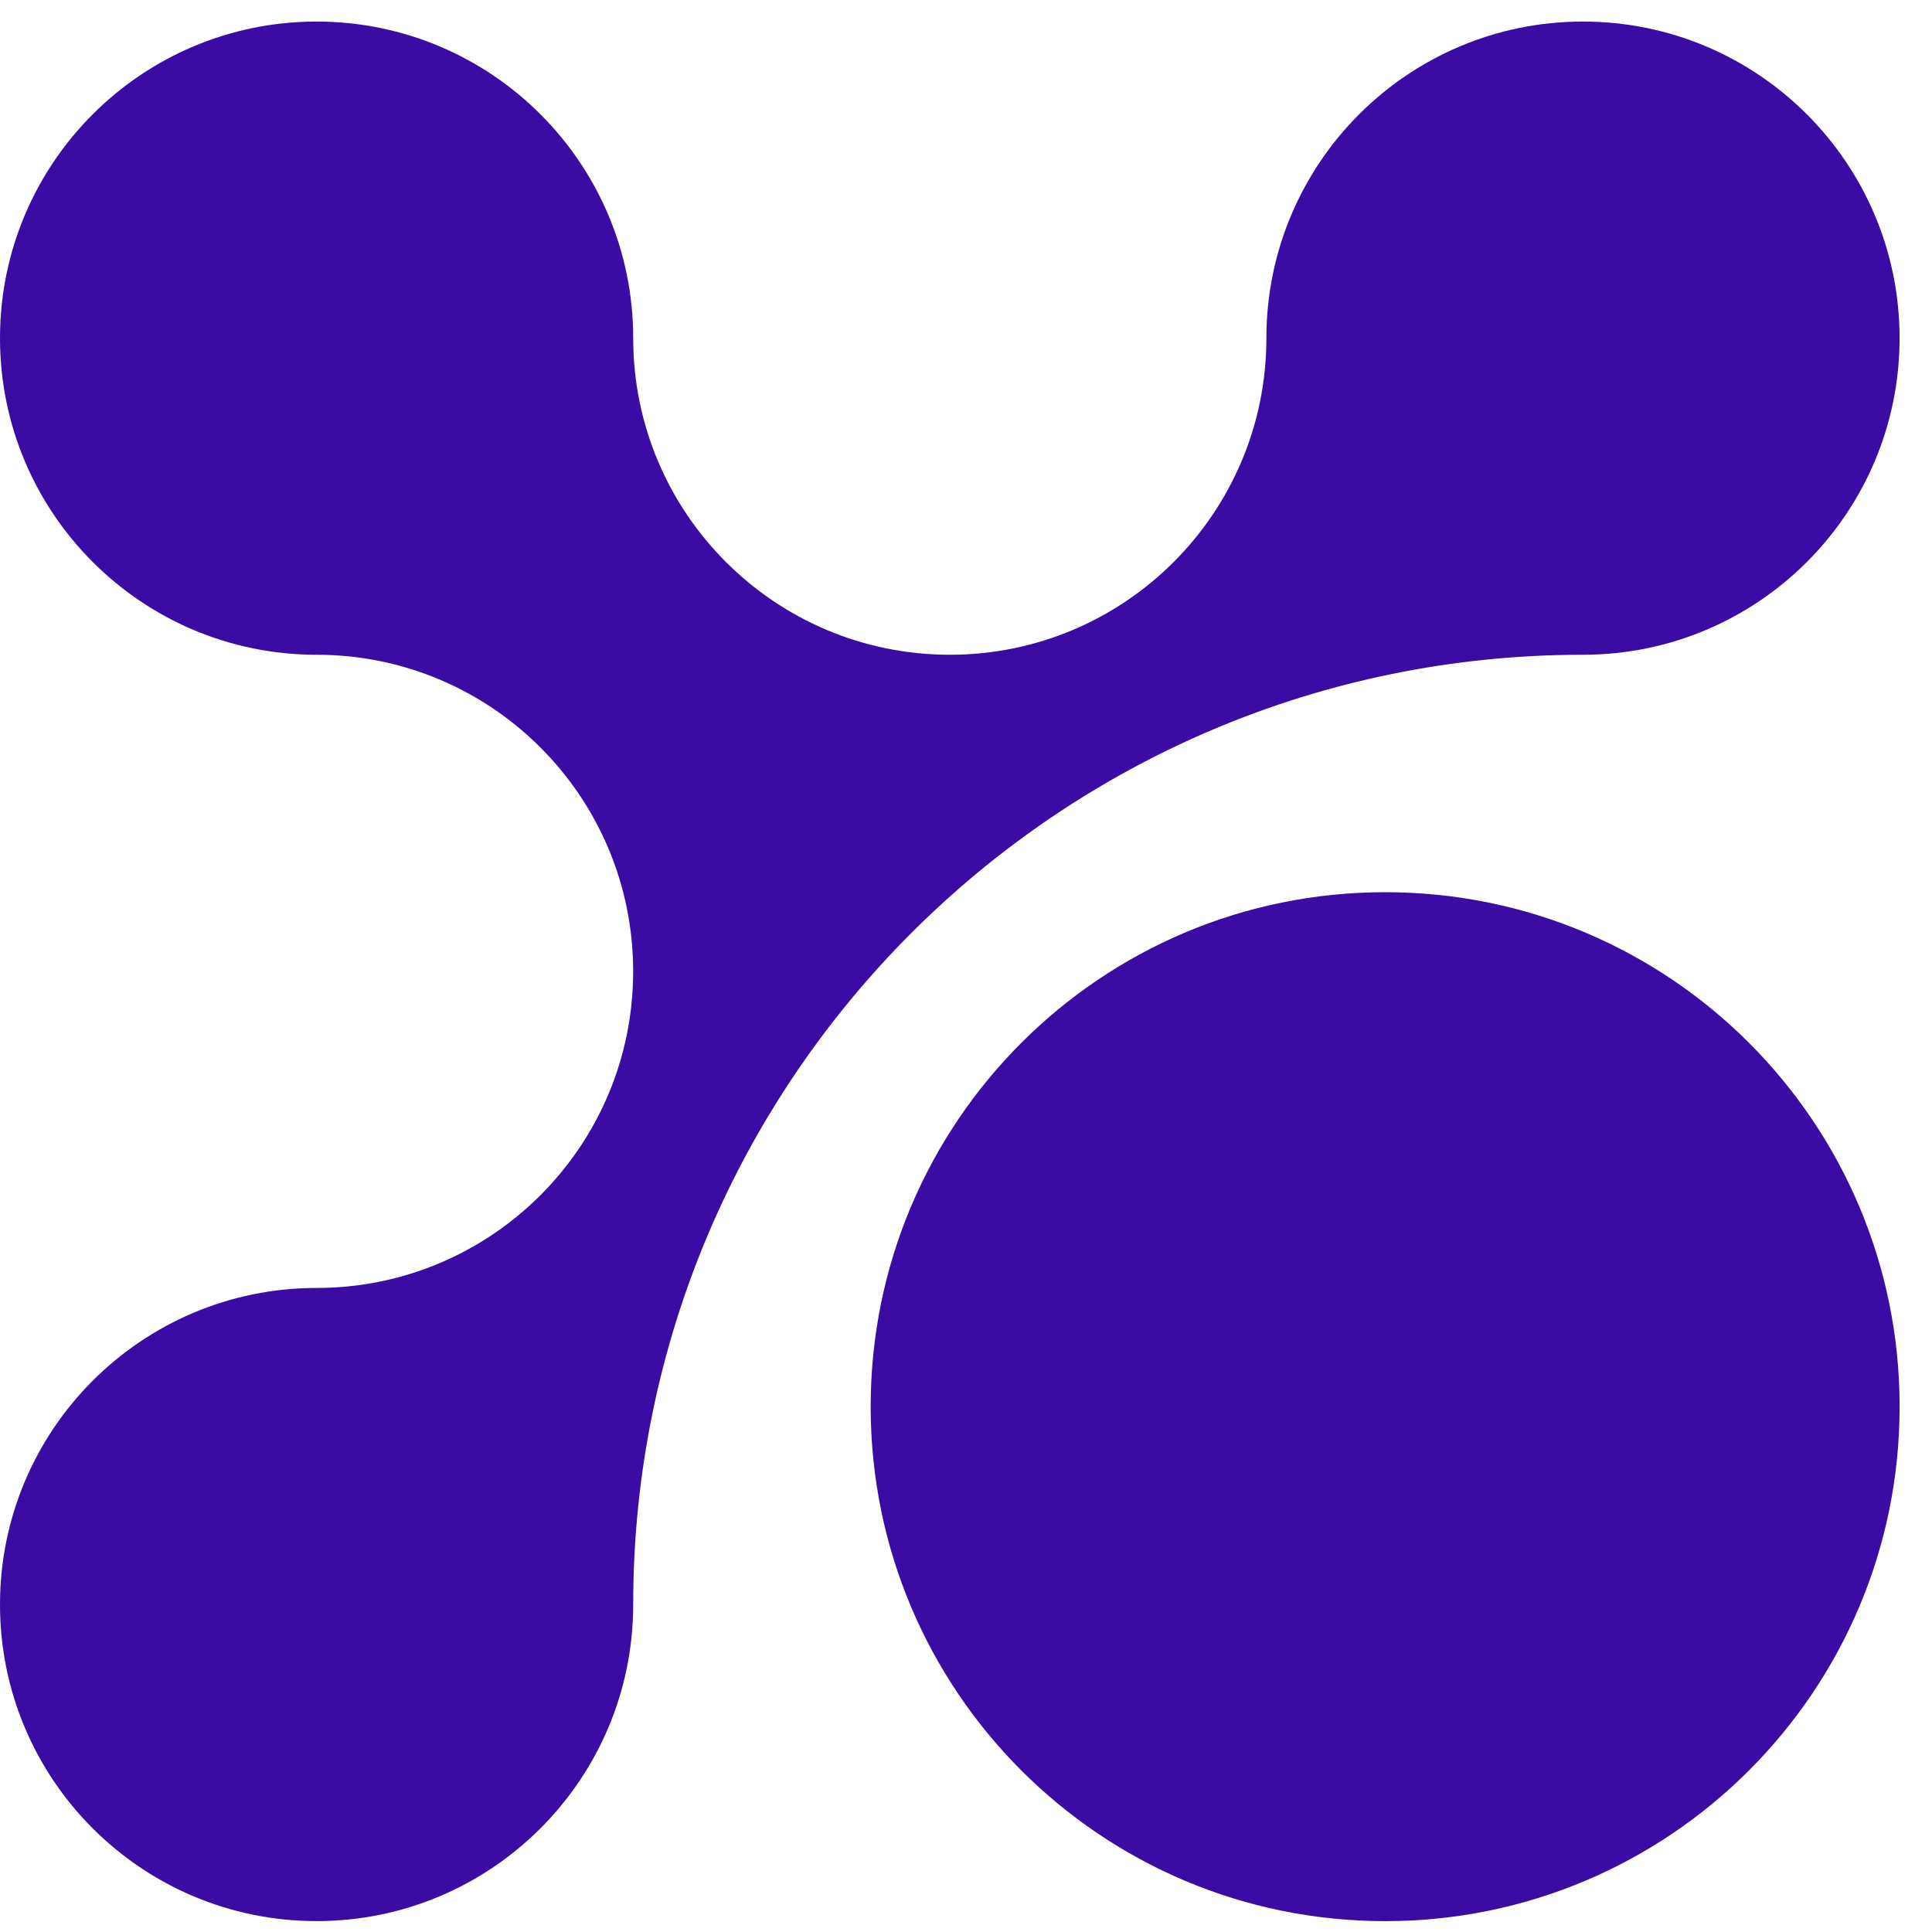
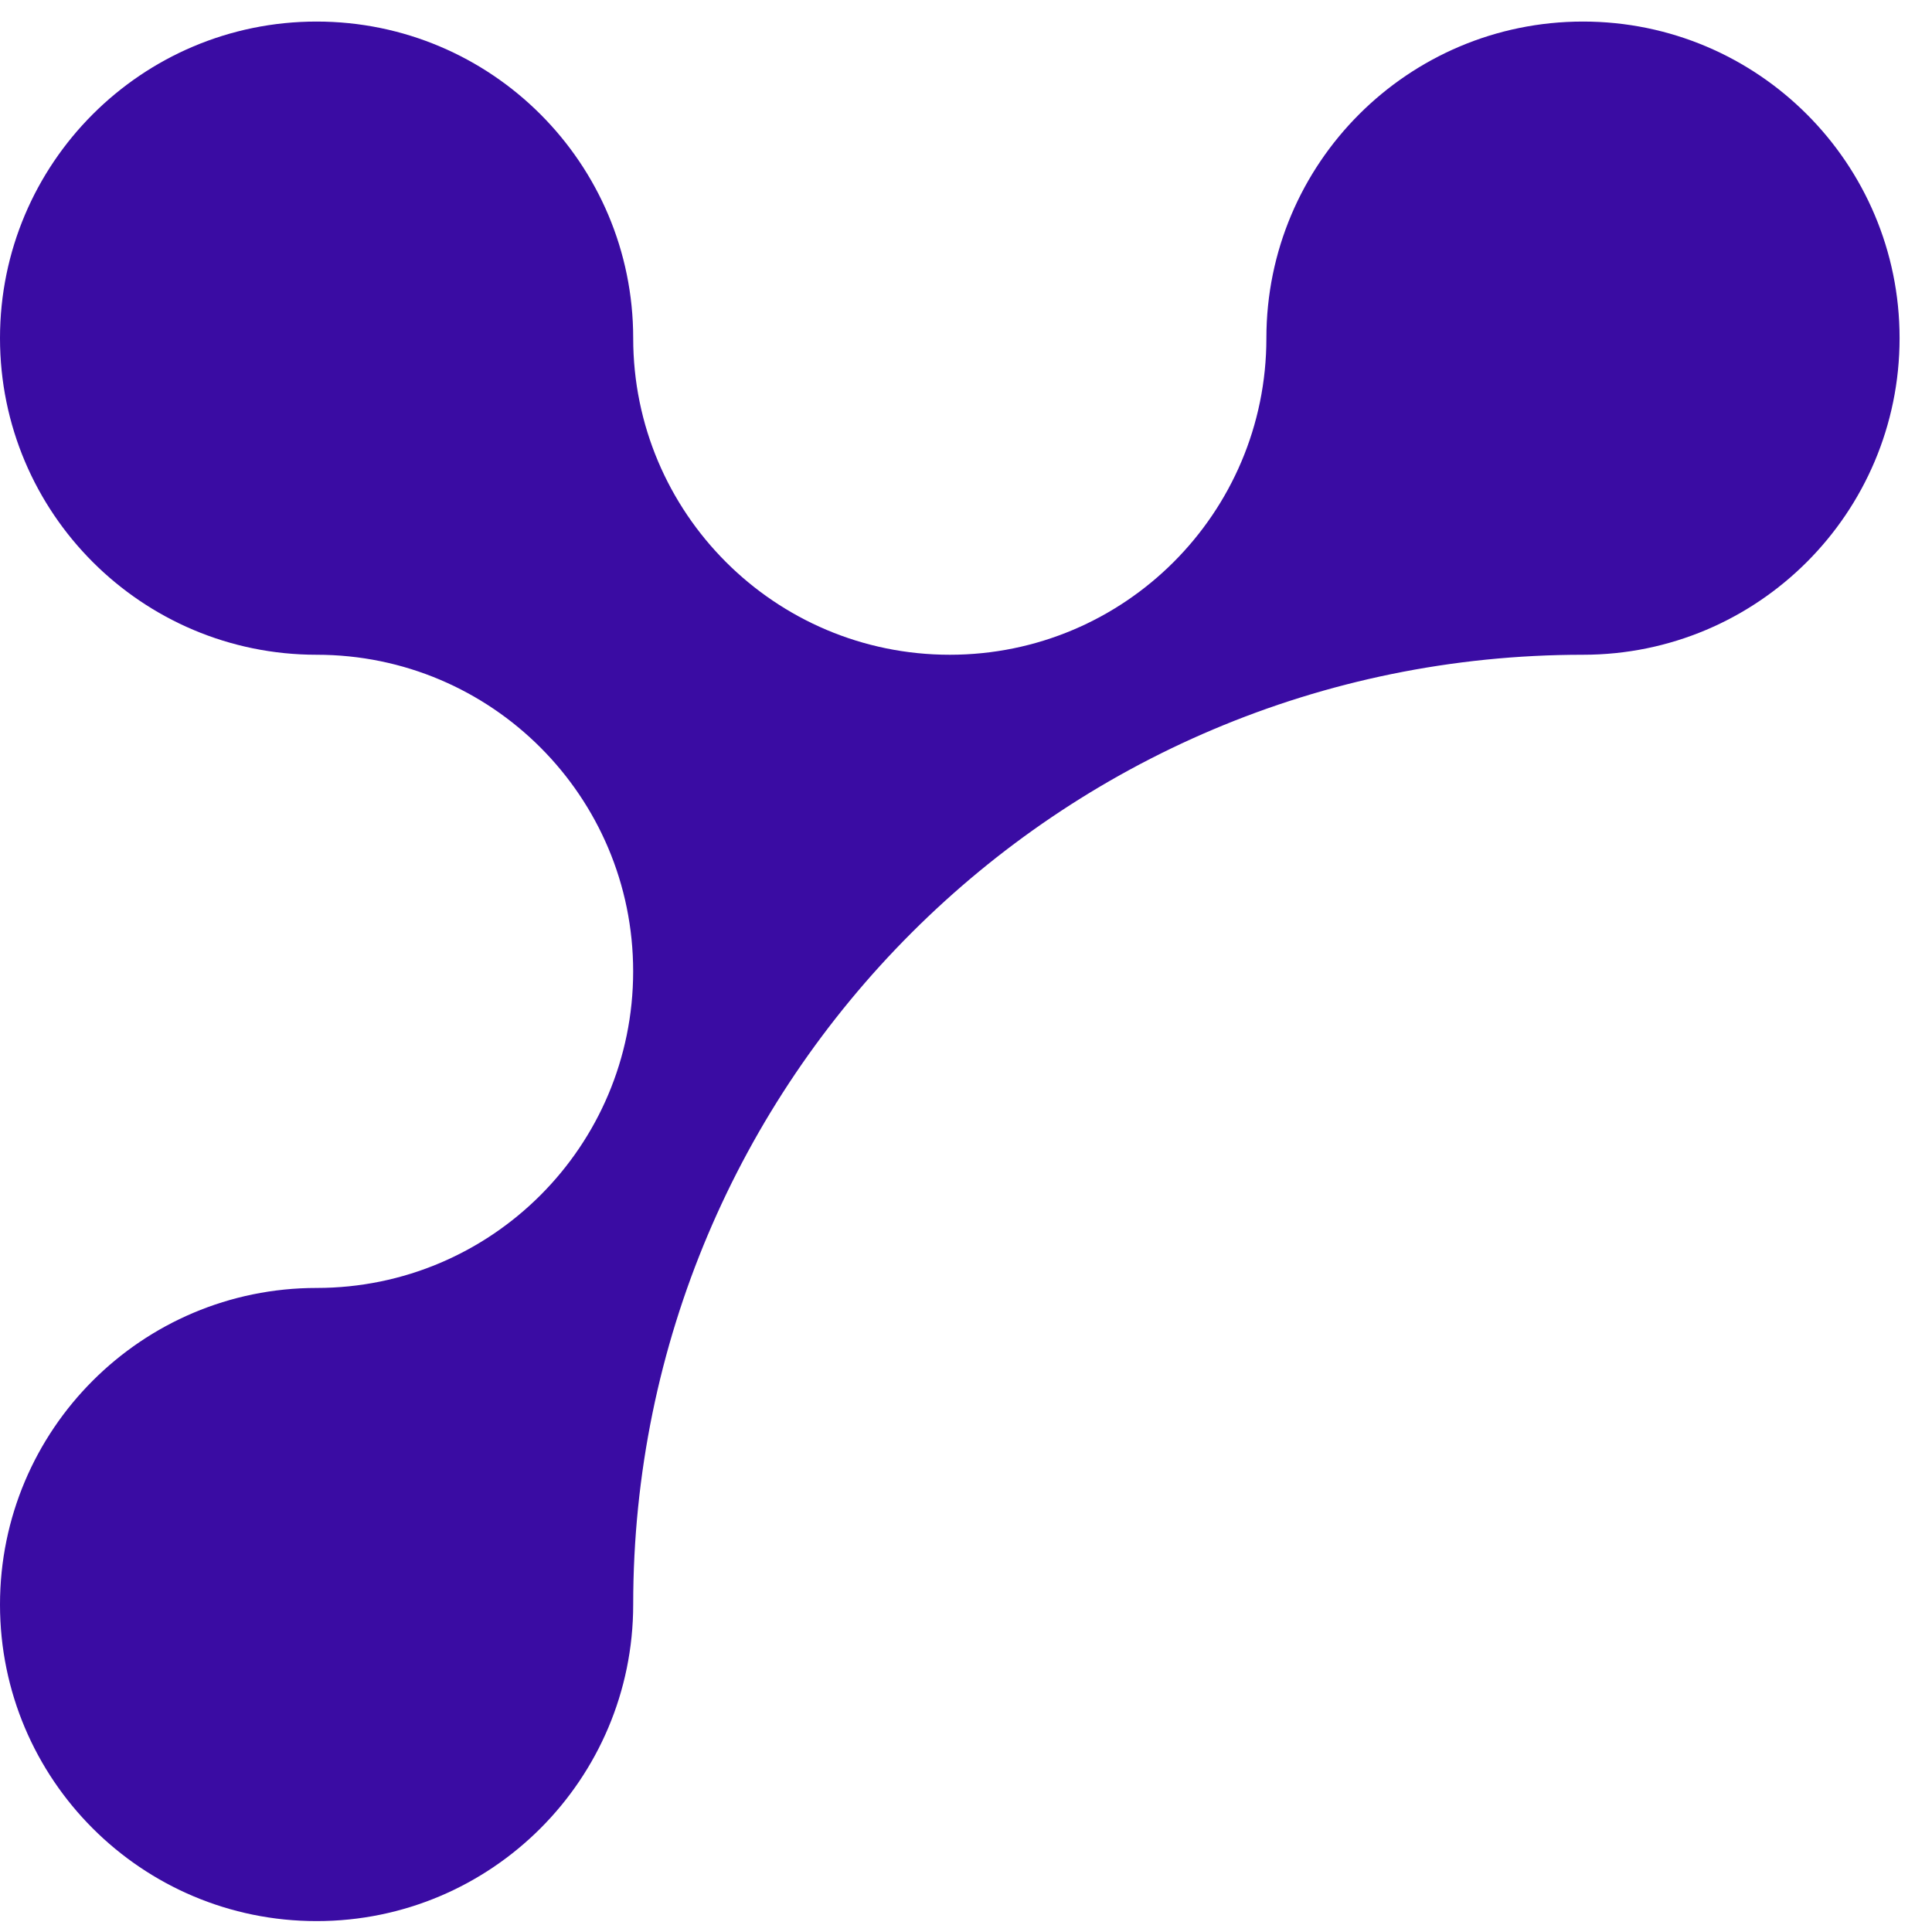
<svg xmlns="http://www.w3.org/2000/svg" width="50" height="50" viewBox="0 0 50 50" fill="none">
  <path d="M8.193 16.945C3.67 16.945 0 13.277 0 8.751C0 4.226 3.67 0.558 8.193 0.558C12.718 0.558 16.387 4.227 16.387 8.751C16.387 13.276 20.056 16.945 24.581 16.945C29.105 16.945 32.774 13.277 32.774 8.752C32.774 4.227 36.443 0.558 40.968 0.558C45.492 0.558 49.161 4.227 49.161 8.751C49.161 13.276 45.492 16.945 40.968 16.945C27.391 16.945 16.387 27.953 16.387 41.525C16.387 46.047 12.719 49.718 8.194 49.718C3.669 49.718 0 46.051 0 41.526C0 37.001 3.669 33.332 8.193 33.332C12.718 33.332 16.386 29.663 16.386 25.139C16.386 20.614 12.719 16.945 8.193 16.945Z" fill="#3A0CA3" />
-   <path d="M22.533 36.404C22.533 29.047 28.493 23.09 35.848 23.09C43.203 23.09 49.162 29.047 49.162 36.404C49.162 43.759 43.203 49.719 35.847 49.719C28.492 49.719 22.533 43.759 22.533 36.404Z" fill="#3A0CA3" />
</svg>